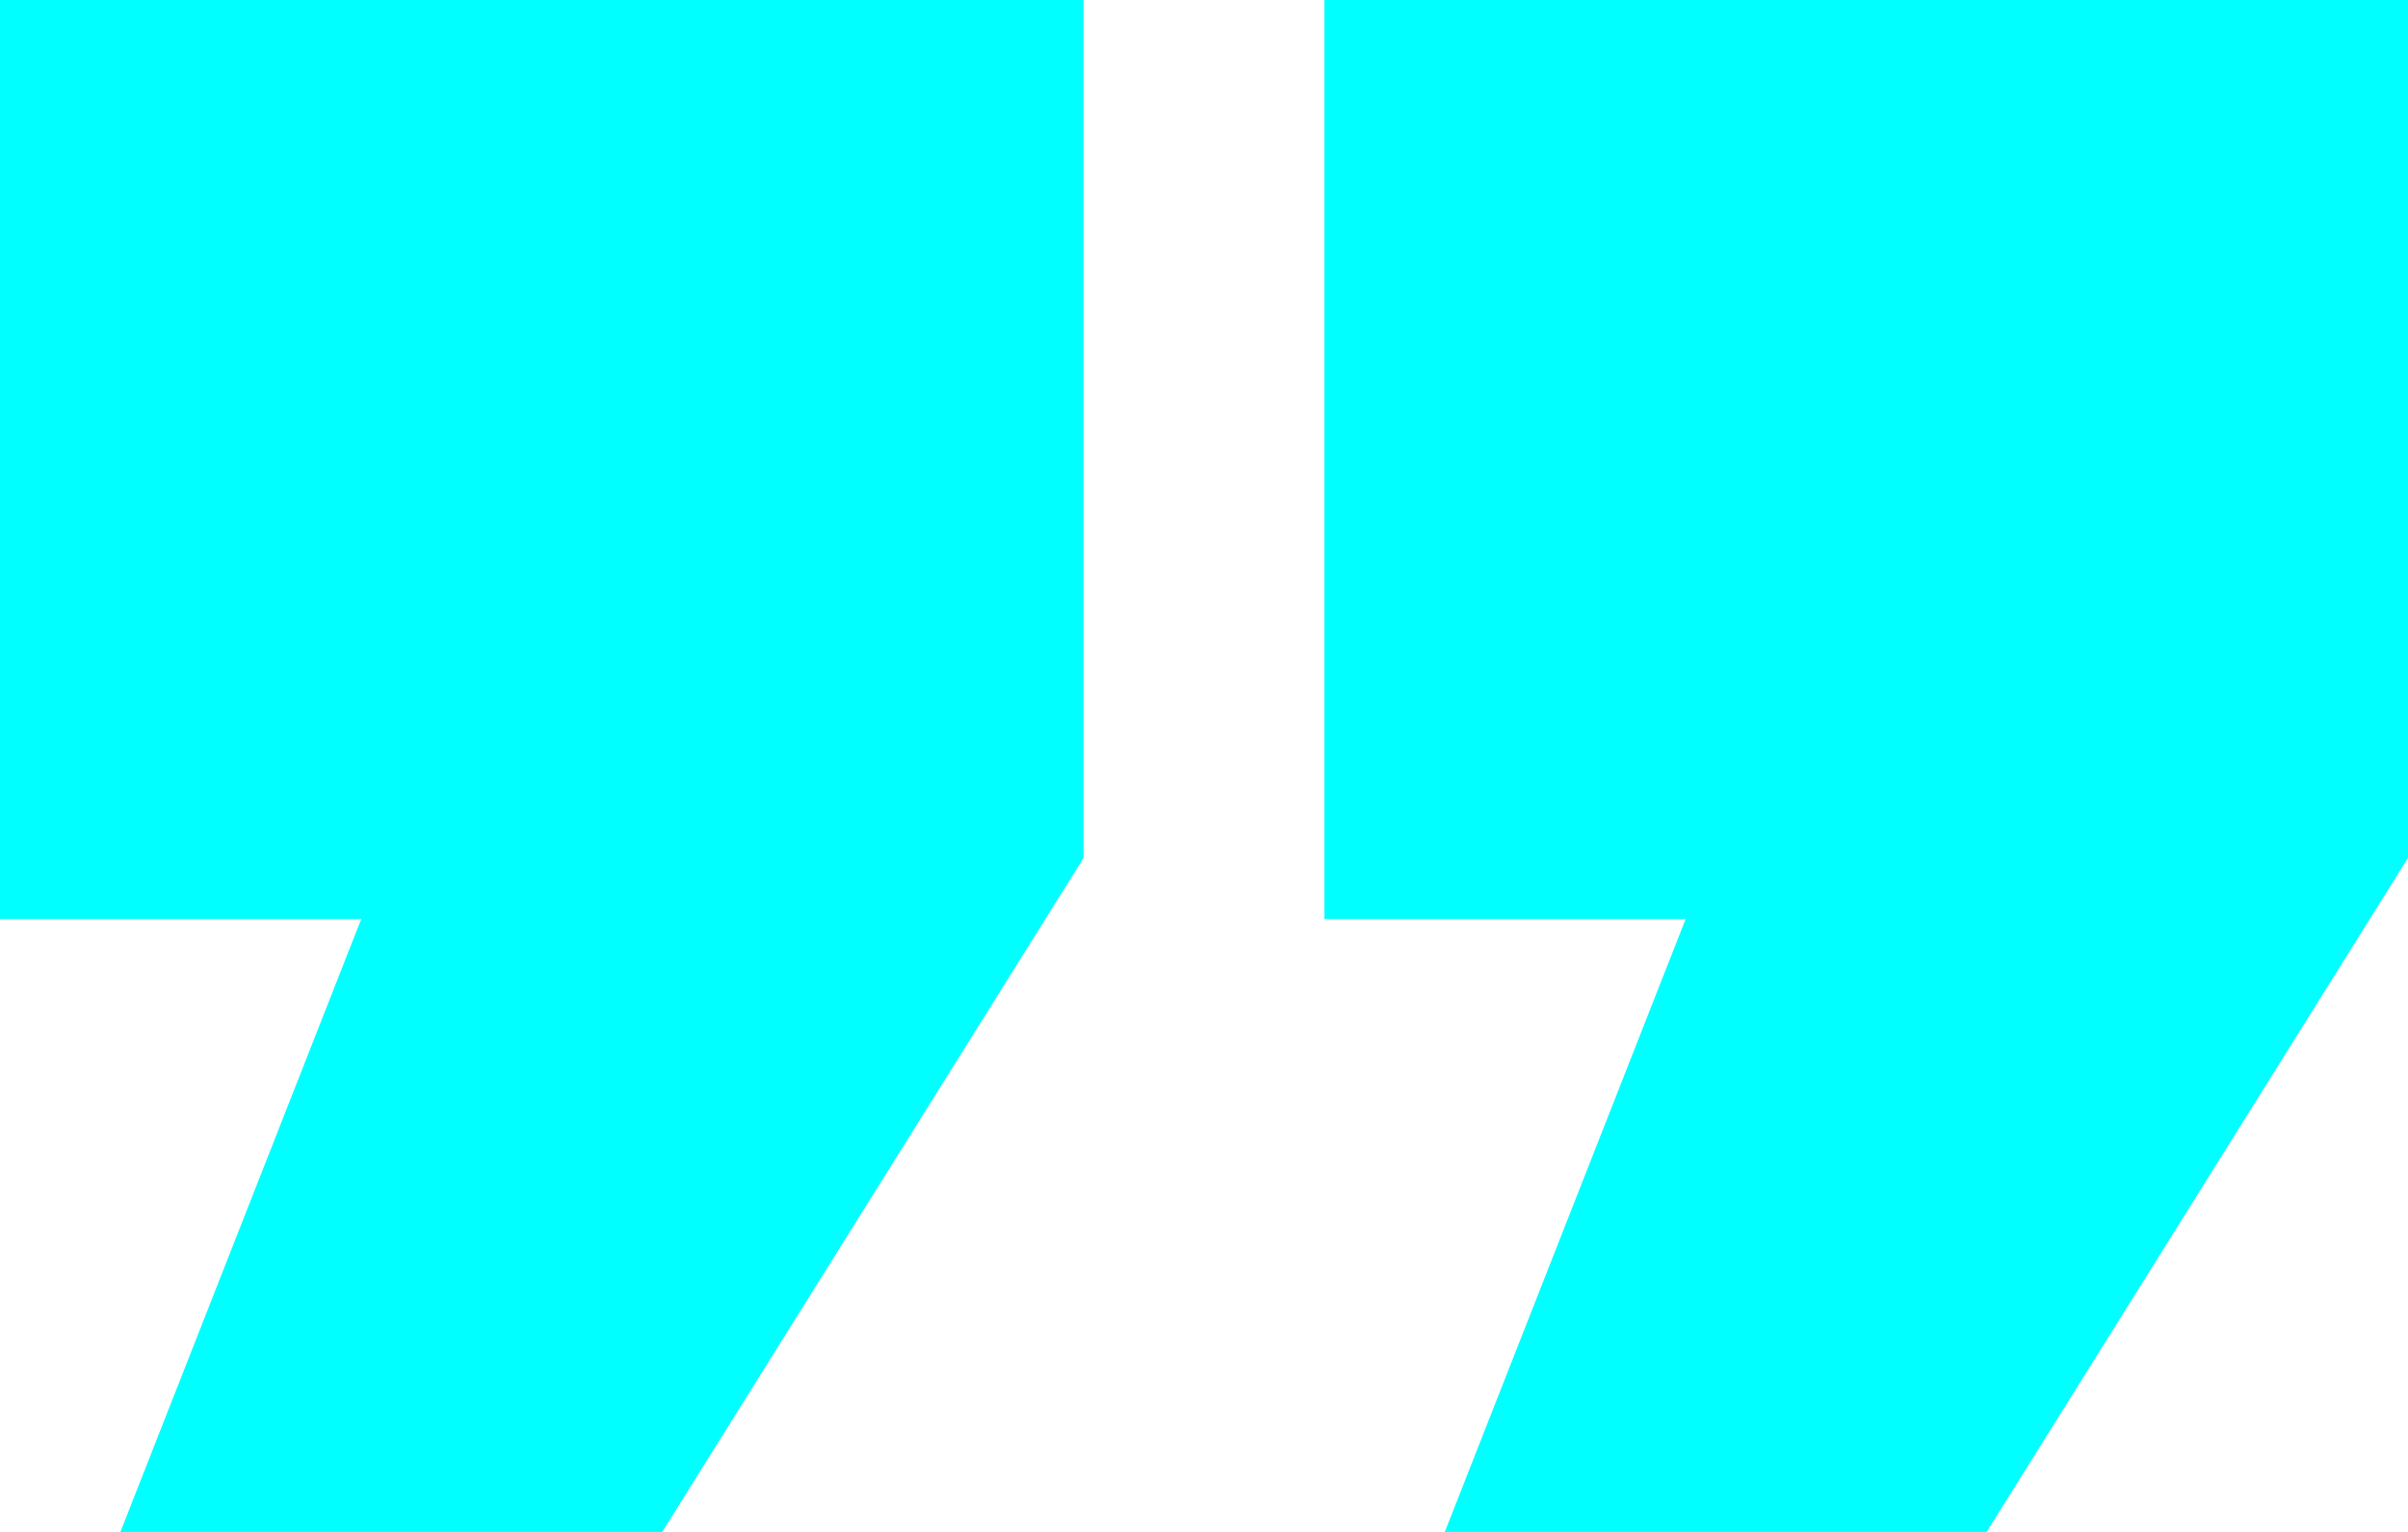
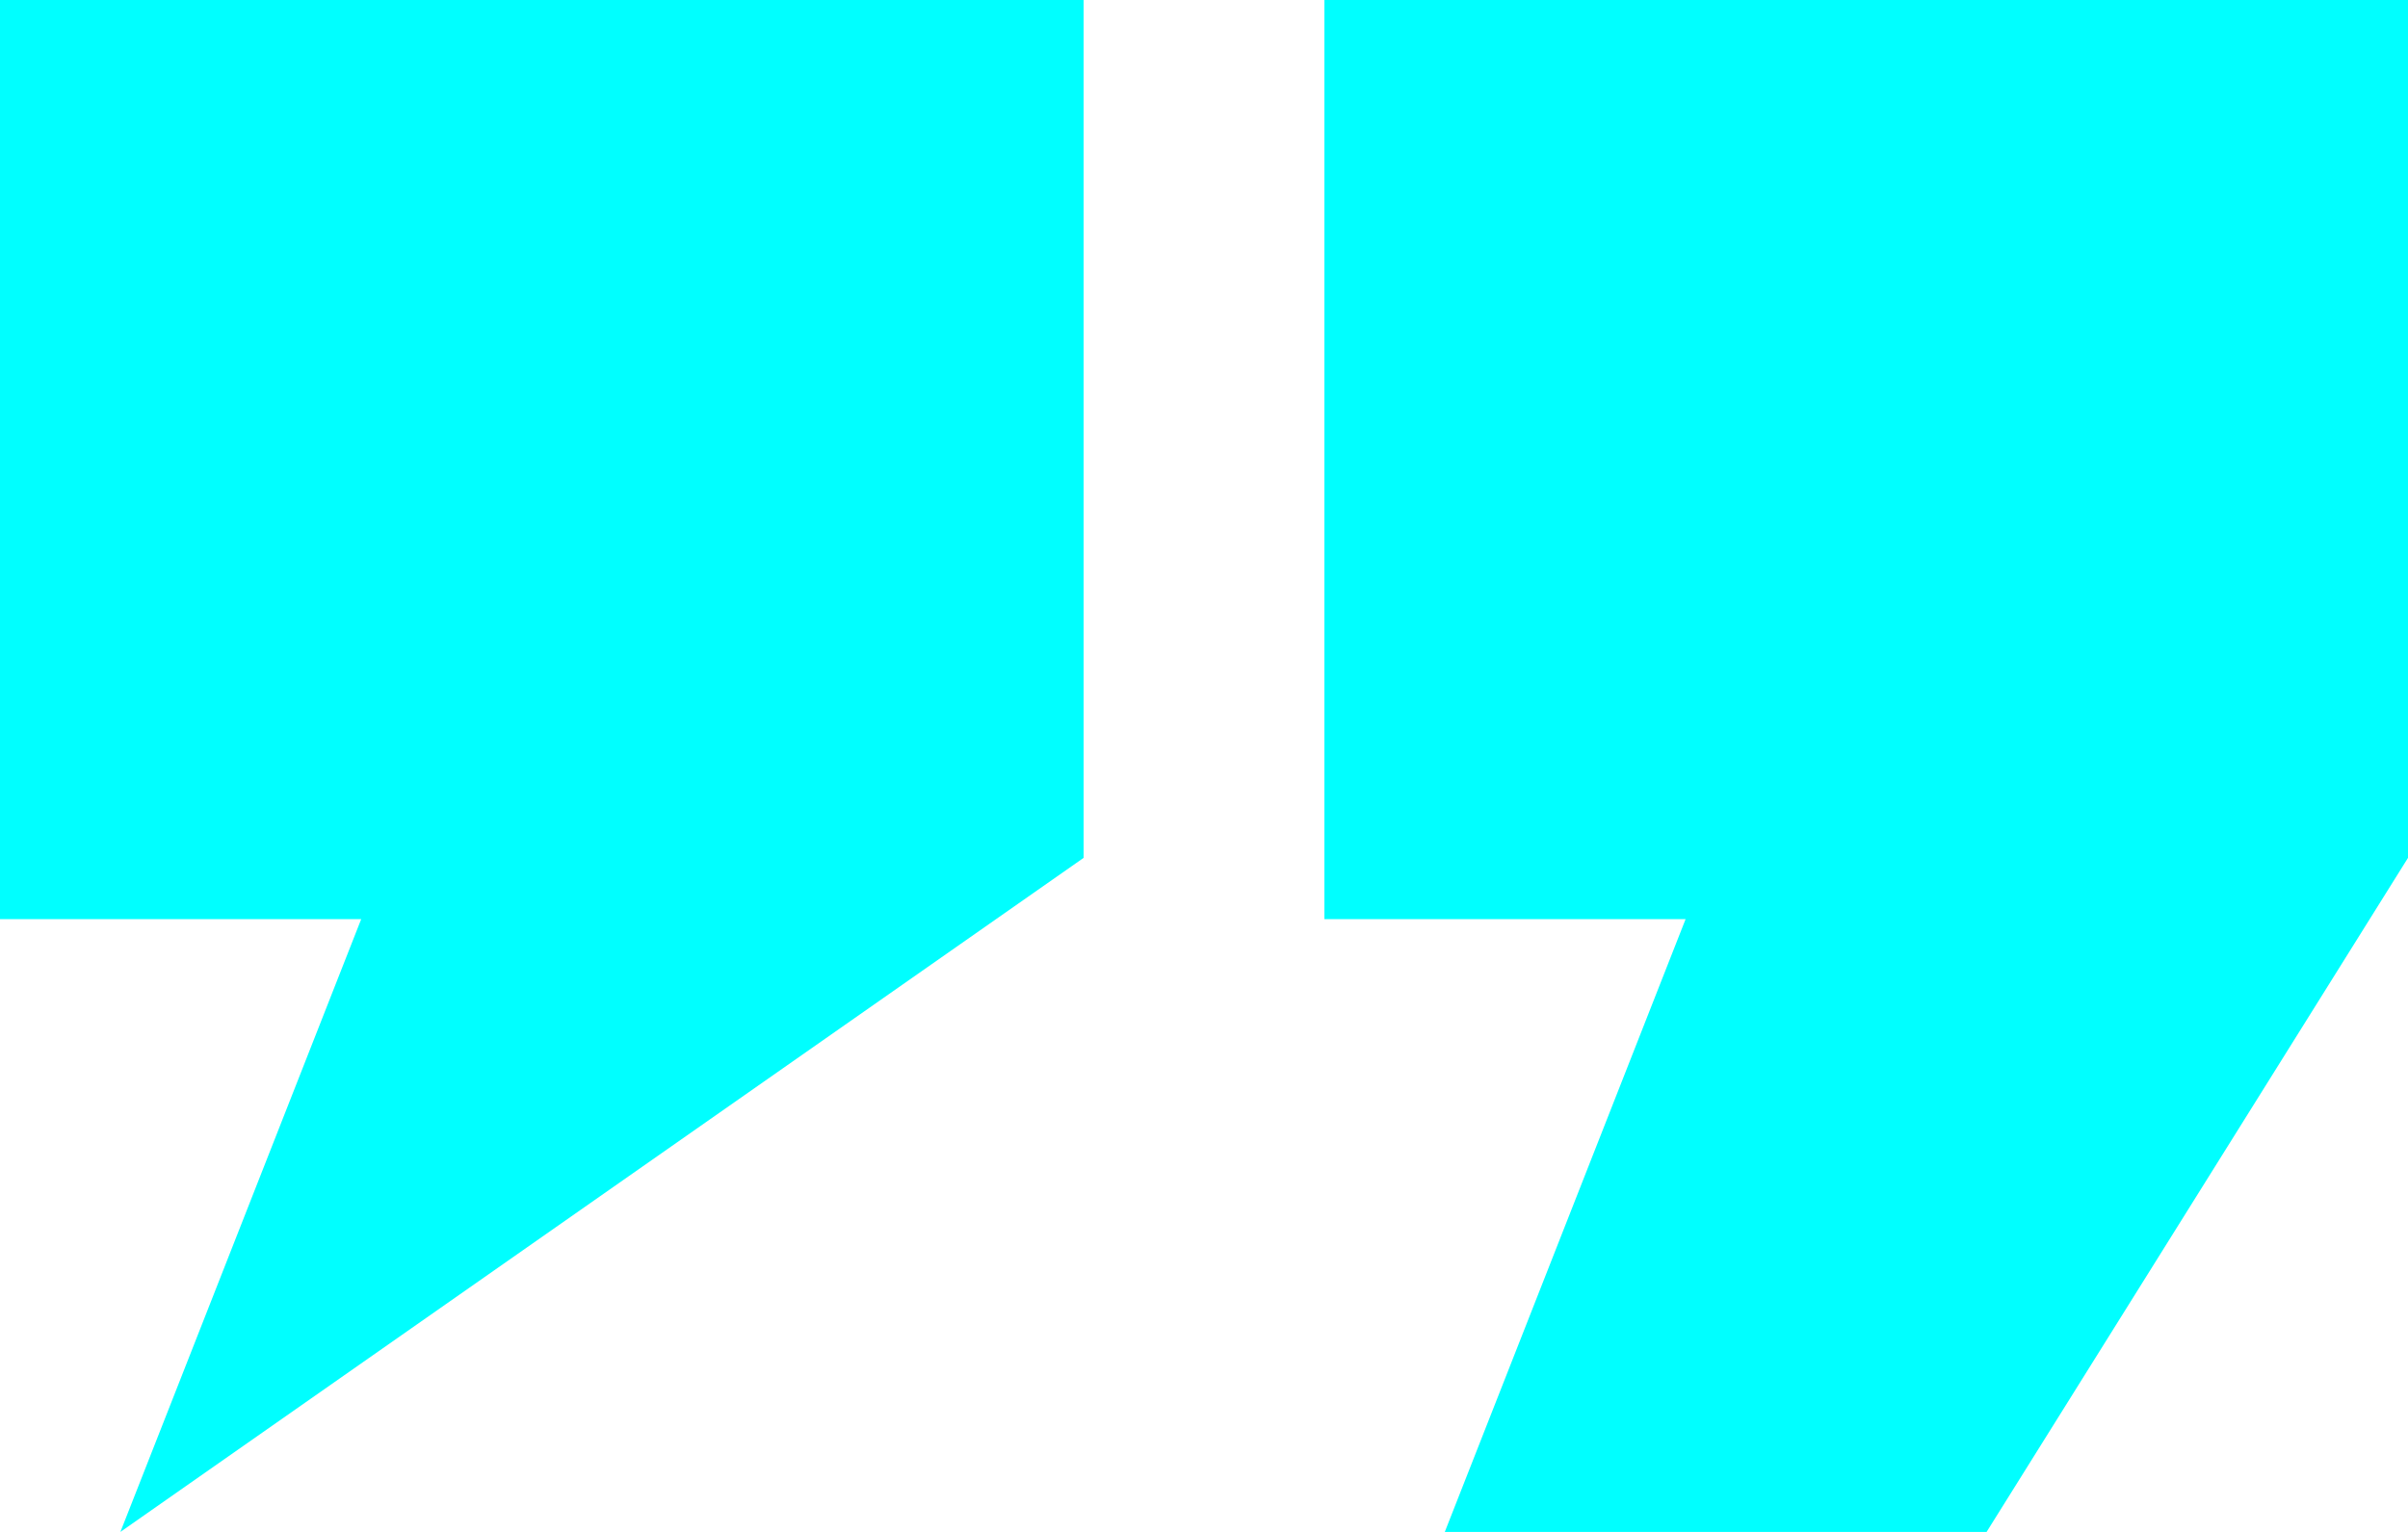
<svg xmlns="http://www.w3.org/2000/svg" width="55" height="35" viewBox="0 0 55 35" fill="none">
-   <path d="M-3.0598e-06 4.80825e-06L24.75 2.64454e-06L24.75 19.6L15.125 35L2.75 35L8.25 21L-1.22392e-06 21L-3.0598e-06 4.80825e-06ZM30.25 2.16371e-06L55 0L55 19.6L45.375 35L33 35L38.5 21L30.25 21L30.25 2.16371e-06Z" fill="#00FFFF" />
+   <path d="M-3.0598e-06 4.80825e-06L24.75 2.64454e-06L24.75 19.6L2.75 35L8.25 21L-1.22392e-06 21L-3.0598e-06 4.80825e-06ZM30.25 2.16371e-06L55 0L55 19.6L45.375 35L33 35L38.5 21L30.25 21L30.25 2.16371e-06Z" fill="#00FFFF" />
</svg>